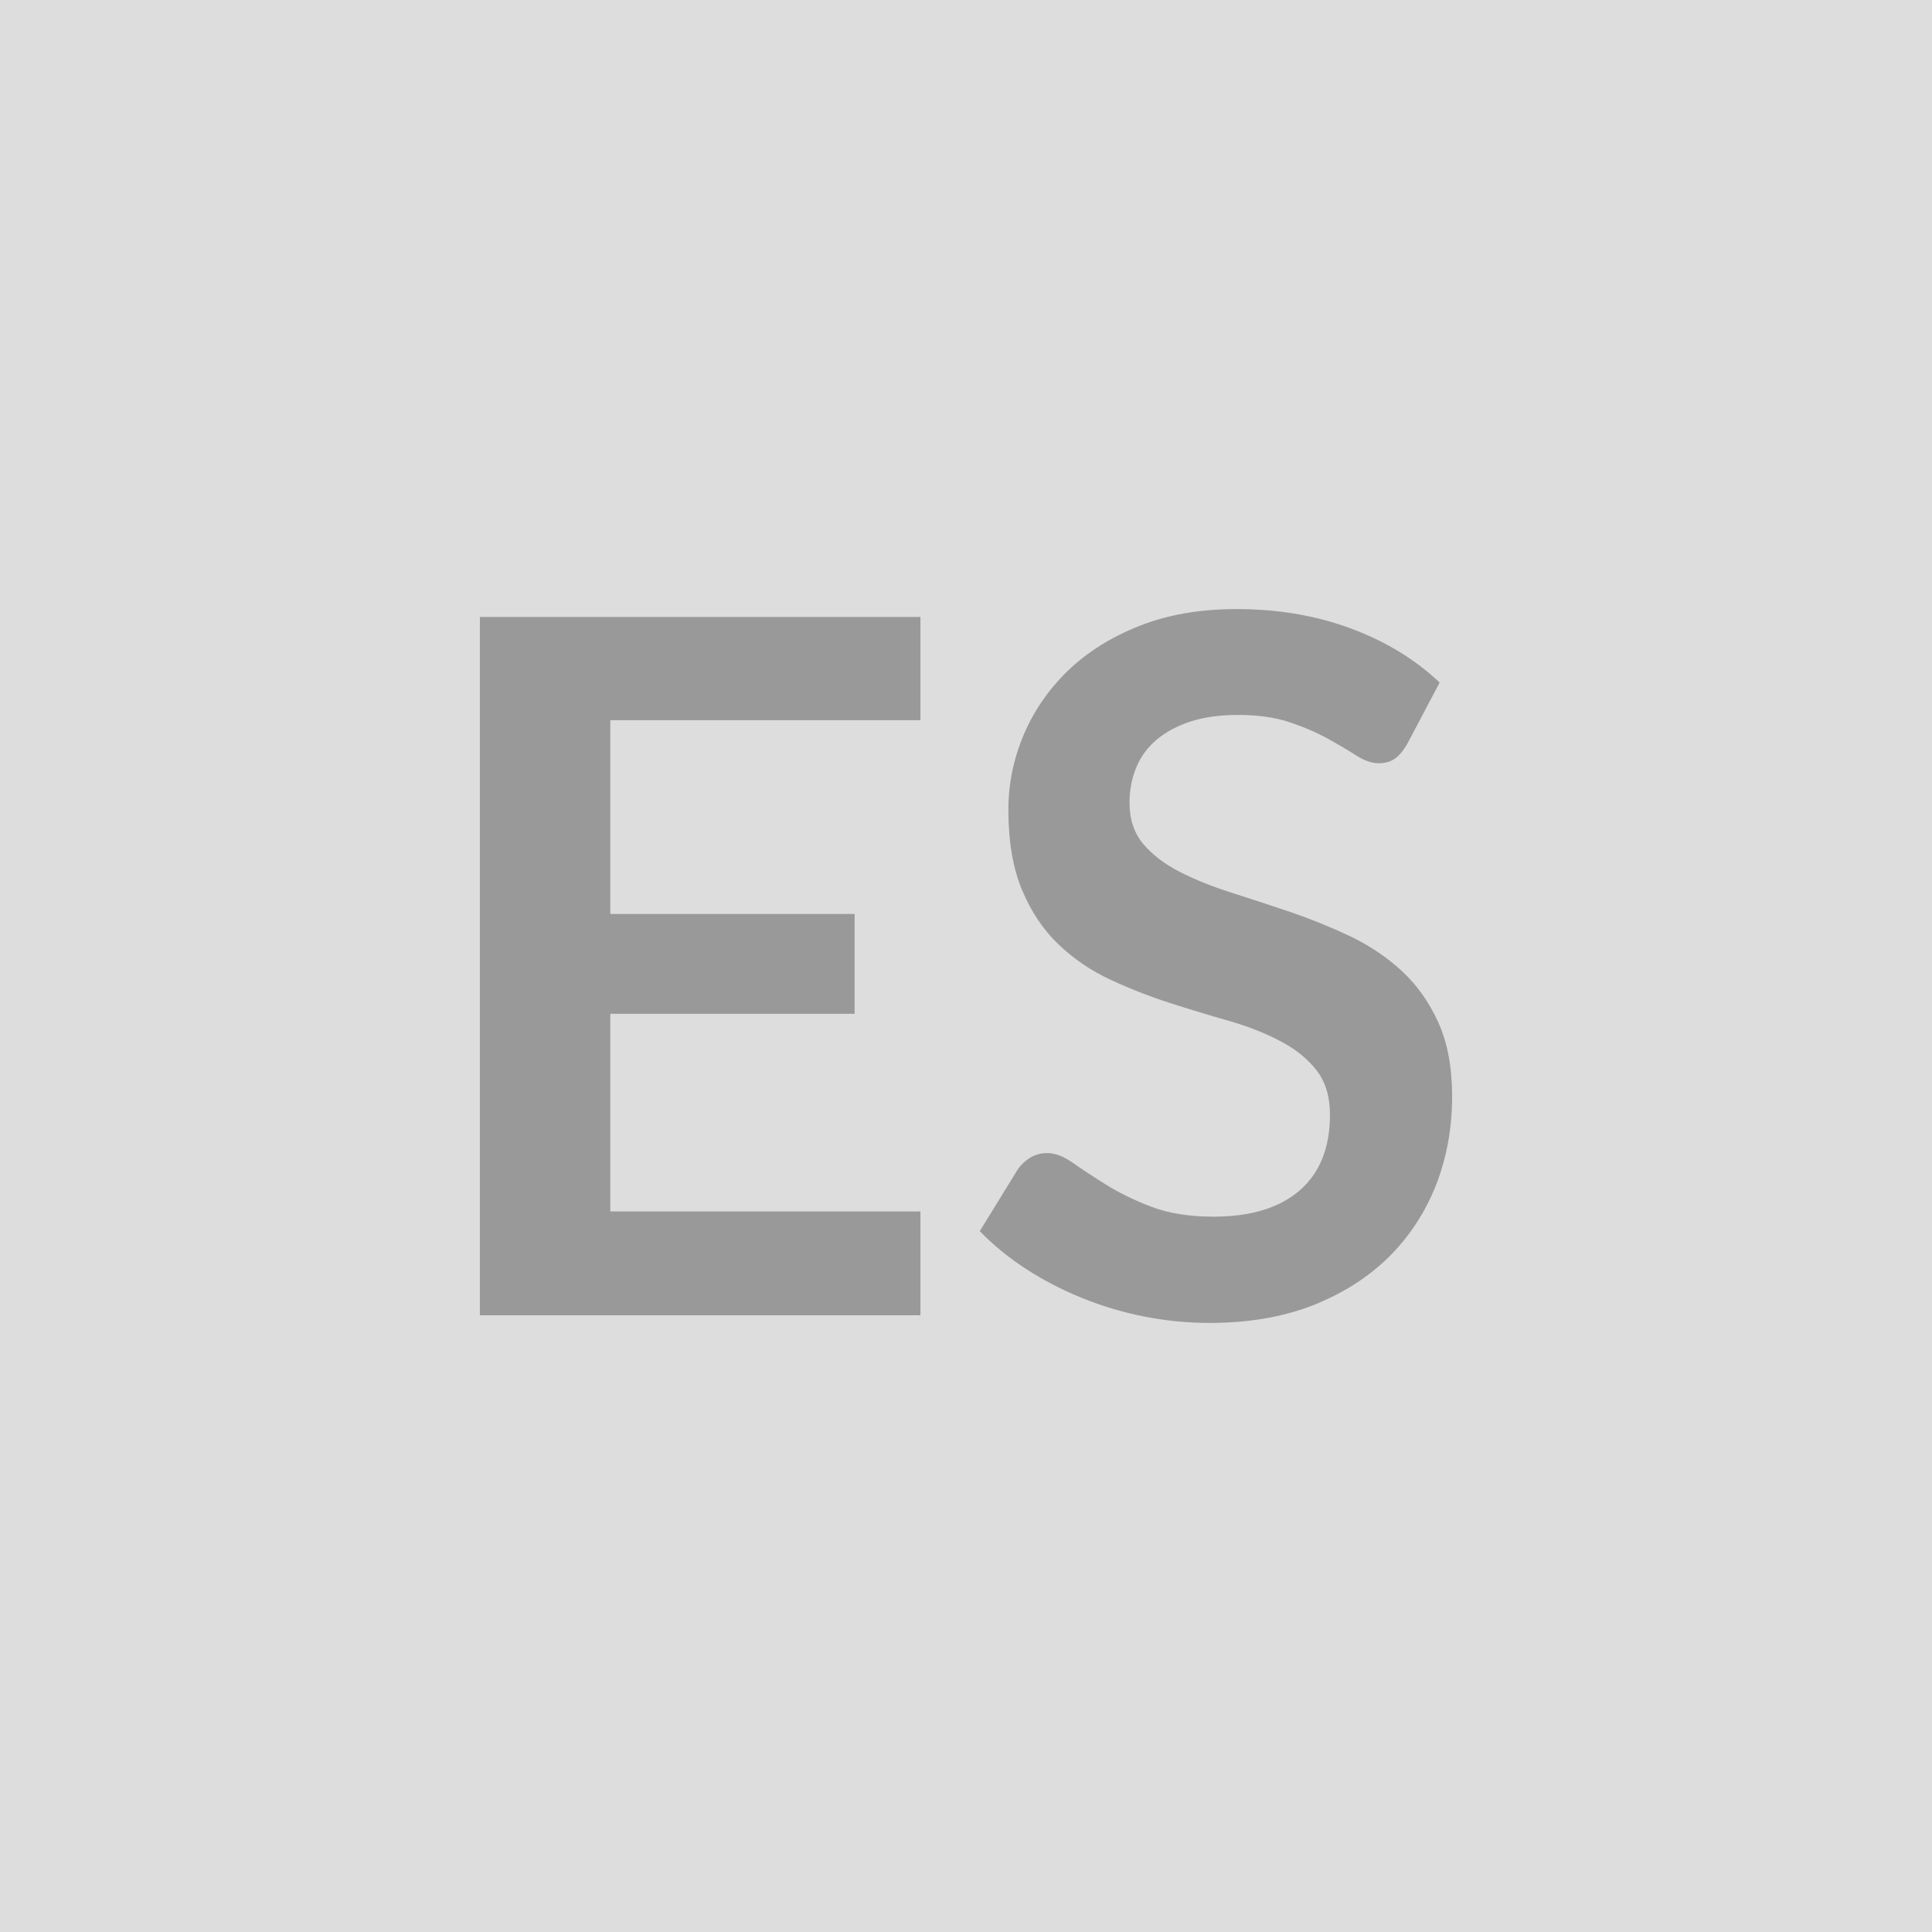
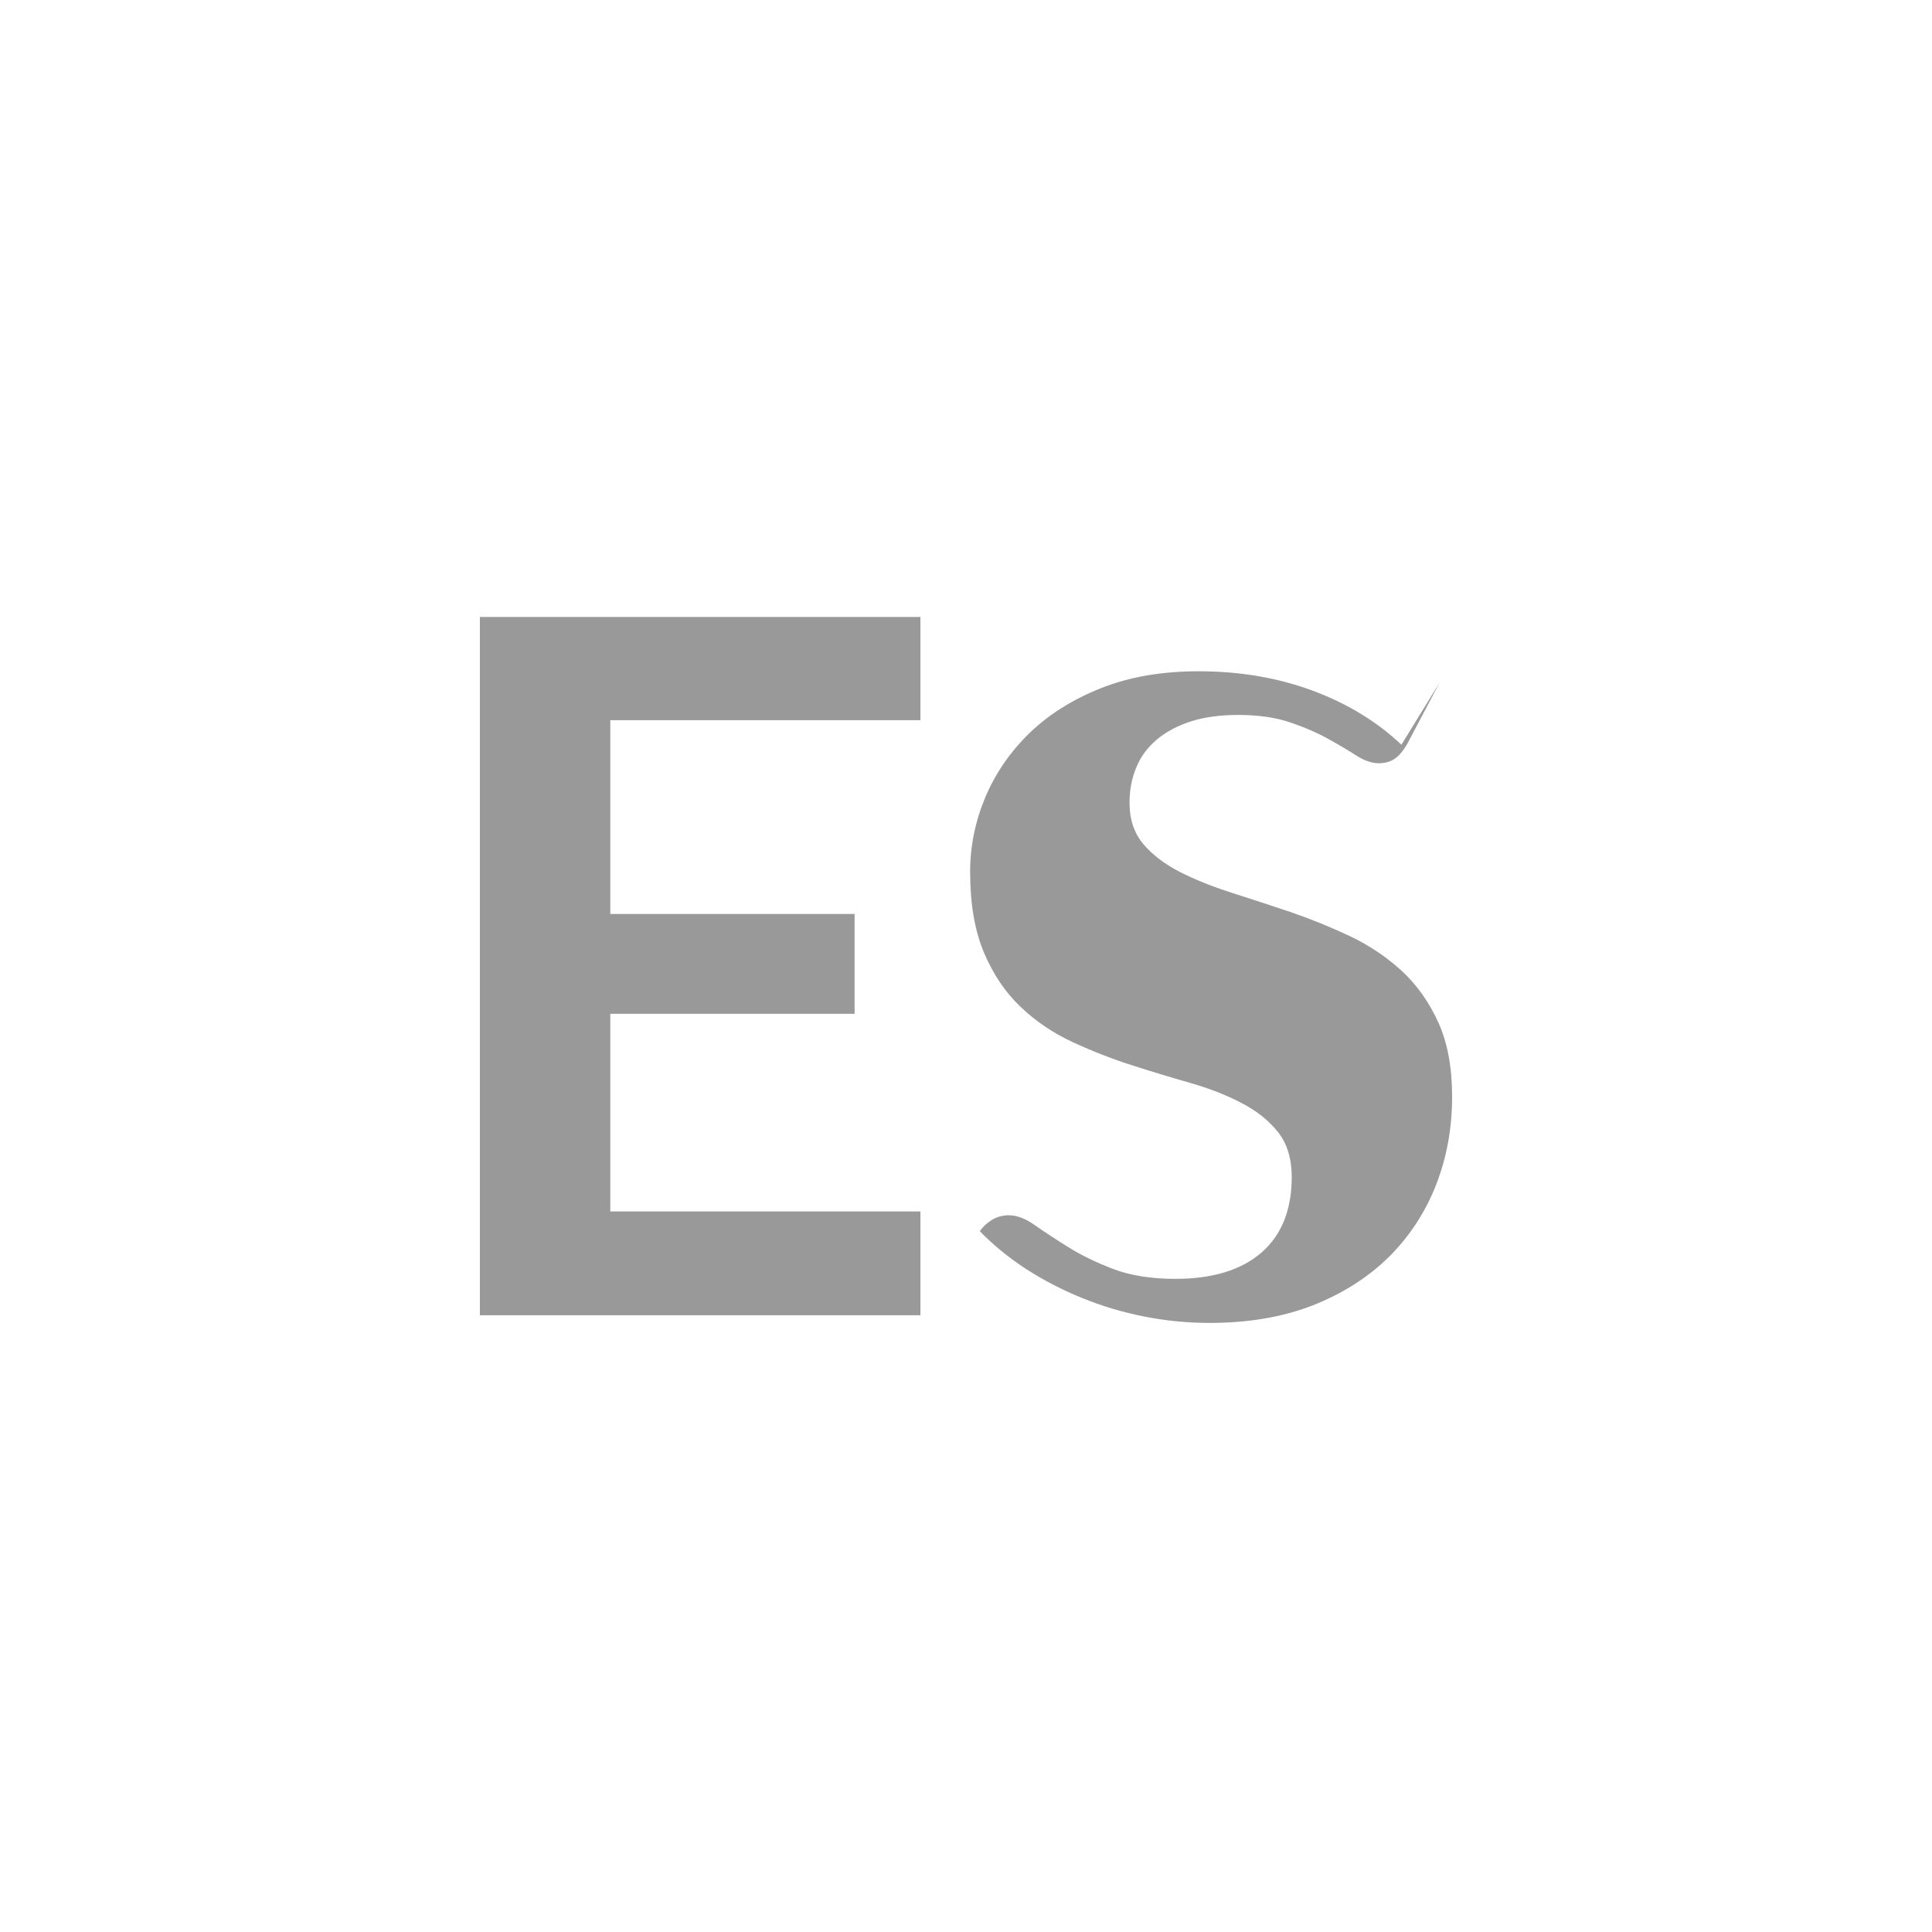
<svg xmlns="http://www.w3.org/2000/svg" width="96" height="96" viewBox="0 0 96 96">
-   <rect width="100%" height="100%" fill="#DDD" />
-   <path fill="#999" d="M45.735 35.785h-15.41v9.63h12.14v4.96h-12.14v9.82h15.41v5.16h-21.89v-34.7h21.89zm25.8-1.87-1.61 3.05q-.29.5-.61.73-.33.23-.81.23-.5 0-1.09-.37-.59-.38-1.4-.83-.82-.46-1.91-.83t-2.58-.37q-1.34 0-2.35.32-1.01.33-1.69.9-.69.58-1.02 1.38-.34.81-.34 1.77 0 1.22.68 2.04.69.81 1.82 1.39 1.12.57 2.56 1.03t2.96.97q1.51.52 2.95 1.2 1.44.69 2.57 1.73 1.12 1.04 1.81 2.56.68 1.51.68 3.67 0 2.35-.8 4.4-.81 2.05-2.35 3.58-1.55 1.52-3.78 2.4-2.24.87-5.12.87-1.65 0-3.26-.32t-3.08-.92q-1.48-.6-2.78-1.44-1.29-.84-2.3-1.88l1.9-3.09q.24-.34.62-.57.38-.22.82-.22.6 0 1.29.49.7.49 1.66 1.09t2.24 1.09q1.29.49 3.09.49 2.76 0 4.27-1.3 1.51-1.31 1.51-3.76 0-1.37-.68-2.23-.69-.87-1.82-1.45-1.12-.59-2.56-1t-2.93-.89-2.93-1.15-2.57-1.75-1.81-2.7-.68-4q0-1.89.75-3.69.76-1.8 2.2-3.2 1.44-1.39 3.55-2.23t4.85-.84q3.07 0 5.66.96t4.42 2.69" />
+   <path fill="#999" d="M45.735 35.785h-15.41v9.63h12.14v4.96h-12.14v9.82h15.41v5.16h-21.89v-34.7h21.89zm25.8-1.87-1.61 3.05q-.29.5-.61.73-.33.23-.81.23-.5 0-1.09-.37-.59-.38-1.4-.83-.82-.46-1.91-.83t-2.58-.37q-1.34 0-2.35.32-1.01.33-1.69.9-.69.58-1.02 1.38-.34.81-.34 1.77 0 1.22.68 2.04.69.81 1.82 1.39 1.12.57 2.56 1.03t2.96.97q1.51.52 2.95 1.2 1.44.69 2.57 1.73 1.12 1.04 1.81 2.56.68 1.51.68 3.67 0 2.35-.8 4.4-.81 2.05-2.35 3.58-1.55 1.52-3.78 2.4-2.24.87-5.12.87-1.65 0-3.26-.32t-3.08-.92q-1.48-.6-2.78-1.44-1.29-.84-2.3-1.88q.24-.34.62-.57.38-.22.82-.22.6 0 1.29.49.7.49 1.66 1.09t2.24 1.09q1.29.49 3.09.49 2.76 0 4.27-1.3 1.51-1.31 1.51-3.76 0-1.37-.68-2.23-.69-.87-1.82-1.45-1.12-.59-2.56-1t-2.93-.89-2.93-1.15-2.57-1.75-1.81-2.7-.68-4q0-1.89.75-3.69.76-1.8 2.2-3.2 1.44-1.39 3.55-2.23t4.85-.84q3.07 0 5.66.96t4.42 2.69" />
</svg>